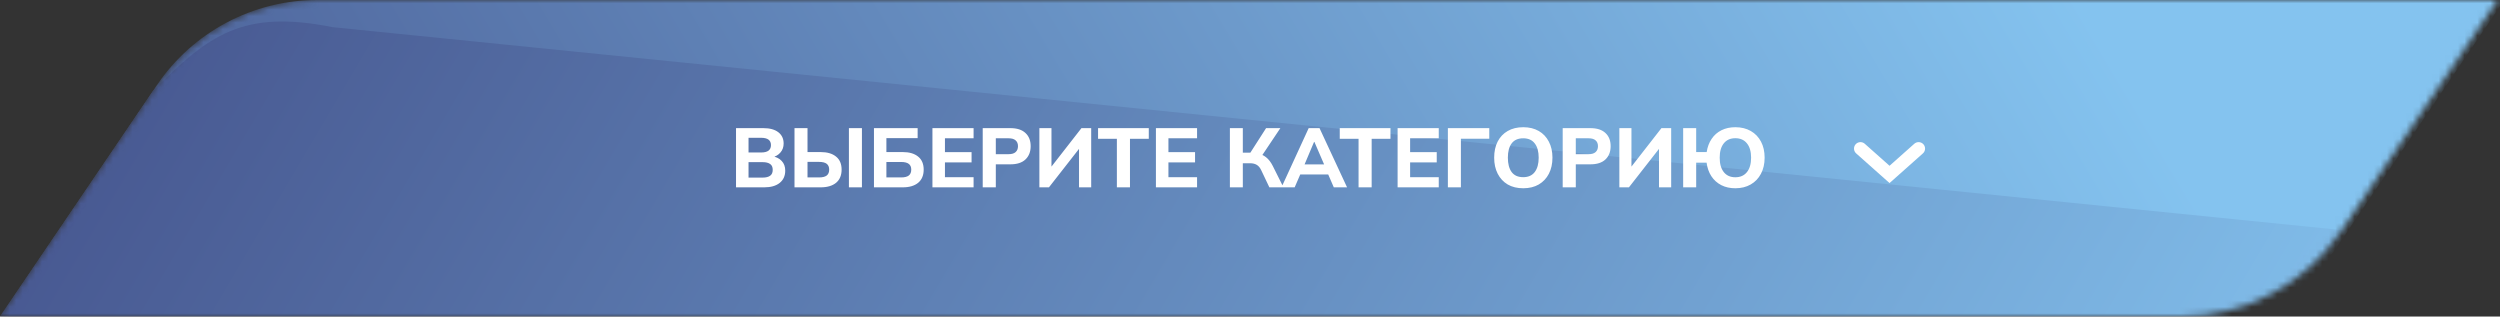
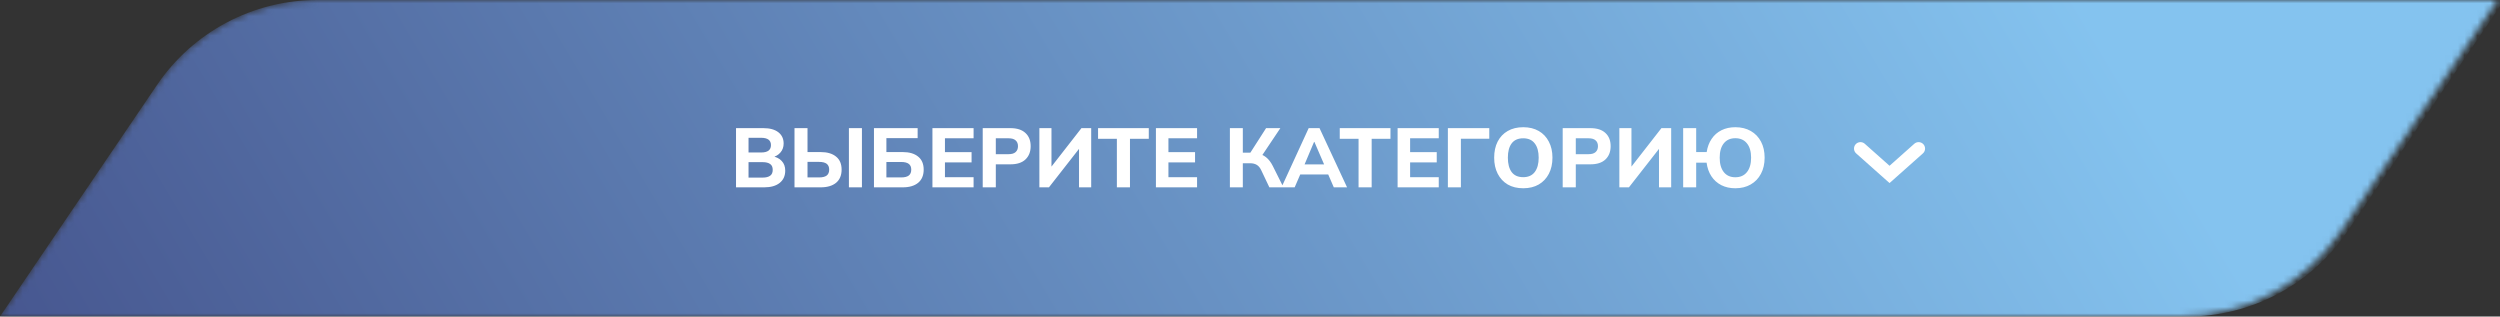
<svg xmlns="http://www.w3.org/2000/svg" width="387" height="49" viewBox="0 0 387 49" fill="none">
  <rect x="0" y="0" width="387" height="49" fill="#333333" stroke="none" />
  <mask id="mask0_138_242" style="mask-type:alpha" maskUnits="userSpaceOnUse" x="0" y="0" width="387" height="49">
    <path d="M24.295 13.165C29.877 4.931 39.178 0 49.126 0H386.661L362.366 35.835C356.784 44.069 347.483 49 337.535 49H0L24.295 13.165Z" fill="url(#paint0_linear_138_242)" />
  </mask>
  <g mask="url(#mask0_138_242)">
    <path d="M24.295 13.165C29.877 4.931 39.178 0 49.126 0H387.661L363.366 35.835C357.784 44.069 348.483 49 338.535 49H0L24.295 13.165Z" fill="url(#paint1_linear_138_242)" />
-     <path d="M51.492 4.205L363.45 35.712L354.441 49H0L23.648 14.119C32.29 5.374 37.577 1.434 51.492 4.205Z" fill="url(#paint2_linear_138_242)" />
  </g>
  <path d="M113.936 29V19.835H118.161C119.166 19.835 119.942 20.047 120.488 20.472C121.034 20.897 121.307 21.477 121.307 22.214C121.307 22.76 121.142 23.224 120.813 23.605C120.492 23.986 120.05 24.242 119.487 24.372V24.164C120.146 24.277 120.653 24.528 121.008 24.918C121.372 25.299 121.554 25.798 121.554 26.413C121.554 27.228 121.264 27.865 120.683 28.324C120.111 28.775 119.318 29 118.304 29H113.936ZM115.873 27.492H118.057C118.56 27.492 118.945 27.397 119.214 27.206C119.483 27.015 119.617 26.712 119.617 26.296C119.617 25.871 119.483 25.568 119.214 25.386C118.945 25.195 118.56 25.1 118.057 25.1H115.873V27.492ZM115.873 23.605H117.797C118.326 23.605 118.716 23.51 118.967 23.319C119.218 23.128 119.344 22.842 119.344 22.461C119.344 22.088 119.218 21.807 118.967 21.616C118.716 21.425 118.326 21.33 117.797 21.33H115.873V23.605ZM122.988 29V19.835H125.003V23.54H127.044C128.058 23.54 128.851 23.774 129.423 24.242C129.995 24.701 130.281 25.373 130.281 26.257C130.281 27.141 129.995 27.821 129.423 28.298C128.851 28.766 128.058 29 127.044 29H122.988ZM125.003 27.466H126.784C127.33 27.466 127.728 27.366 127.98 27.167C128.231 26.968 128.357 26.664 128.357 26.257C128.357 25.858 128.231 25.559 127.98 25.36C127.728 25.161 127.33 25.061 126.784 25.061H125.003V27.466ZM131.412 29V19.835H133.427V29H131.412ZM135.29 29V19.835H142.05V21.382H137.214V23.54H139.749C140.763 23.54 141.556 23.774 142.128 24.242C142.7 24.701 142.986 25.373 142.986 26.257C142.986 27.141 142.7 27.821 142.128 28.298C141.556 28.766 140.763 29 139.749 29H135.29ZM137.214 27.466H139.489C140.035 27.466 140.433 27.366 140.685 27.167C140.936 26.968 141.062 26.664 141.062 26.257C141.062 25.858 140.936 25.564 140.685 25.373C140.433 25.174 140.035 25.074 139.489 25.074H137.214V27.466ZM144.341 29V19.835H150.711V21.408H146.278V23.553H150.399V25.139H146.278V27.427H150.711V29H144.341ZM152.124 29V19.835H156.401C157.432 19.835 158.212 20.086 158.741 20.589C159.278 21.083 159.547 21.763 159.547 22.63C159.547 23.488 159.278 24.173 158.741 24.684C158.212 25.187 157.432 25.438 156.401 25.438H154.152V29H152.124ZM154.152 23.865H156.141C156.626 23.865 156.986 23.757 157.22 23.54C157.462 23.323 157.584 23.02 157.584 22.63C157.584 22.24 157.462 21.941 157.22 21.733C156.986 21.516 156.626 21.408 156.141 21.408H154.152V23.865ZM160.896 29V19.835H162.768V26.205H162.443L167.409 19.835H168.917V29H167.032V22.63H167.357L162.378 29H160.896ZM172.892 29V21.486H169.98V19.835H177.832V21.486H174.92V29H172.892ZM178.936 29V19.835H185.306V21.408H180.873V23.553H184.994V25.139H180.873V27.427H185.306V29H178.936ZM190.387 29V19.835H192.389V23.631H193.767L193.416 23.852L195.99 19.835H198.2L195.249 24.242L194.456 23.696C195.072 23.8 195.579 24.012 195.977 24.333C196.385 24.654 196.736 25.109 197.03 25.698L198.681 29H196.497L195.262 26.4C195.072 25.984 194.838 25.694 194.56 25.529C194.283 25.356 193.928 25.269 193.494 25.269H192.389V29H190.387ZM198.373 29L202.585 19.835H204.262L208.526 29H206.472L205.367 26.452L206.16 27.011H200.713L201.519 26.452L200.414 29H198.373ZM203.417 21.967L201.74 25.945L201.389 25.451H205.484L205.185 25.945L203.469 21.967H203.417ZM210.305 29V21.486H207.393V19.835H215.245V21.486H212.333V29H210.305ZM216.349 29V19.835H222.719V21.408H218.286V23.553H222.407V25.139H218.286V27.427H222.719V29H216.349ZM224.131 29V19.835H230.54V21.473H226.146V29H224.131ZM231.298 24.411C231.298 23.458 231.475 22.63 231.831 21.928C232.195 21.217 232.715 20.667 233.391 20.277C234.067 19.887 234.868 19.692 235.796 19.692C236.723 19.692 237.525 19.887 238.201 20.277C238.877 20.667 239.397 21.217 239.761 21.928C240.133 22.63 240.32 23.453 240.32 24.398C240.32 25.36 240.133 26.196 239.761 26.907C239.397 27.609 238.877 28.159 238.201 28.558C237.525 28.948 236.723 29.143 235.796 29.143C234.868 29.143 234.067 28.948 233.391 28.558C232.723 28.159 232.208 27.605 231.844 26.894C231.48 26.183 231.298 25.356 231.298 24.411ZM233.417 24.411C233.417 25.356 233.612 26.097 234.002 26.634C234.4 27.163 234.998 27.427 235.796 27.427C236.576 27.427 237.169 27.163 237.577 26.634C237.984 26.097 238.188 25.356 238.188 24.411C238.188 23.458 237.984 22.721 237.577 22.201C237.178 21.672 236.584 21.408 235.796 21.408C234.998 21.408 234.4 21.672 234.002 22.201C233.612 22.721 233.417 23.458 233.417 24.411ZM241.905 29V19.835H246.182C247.213 19.835 247.993 20.086 248.522 20.589C249.059 21.083 249.328 21.763 249.328 22.63C249.328 23.488 249.059 24.173 248.522 24.684C247.993 25.187 247.213 25.438 246.182 25.438H243.933V29H241.905ZM243.933 23.865H245.922C246.407 23.865 246.767 23.757 247.001 23.54C247.243 23.323 247.365 23.02 247.365 22.63C247.365 22.24 247.243 21.941 247.001 21.733C246.767 21.516 246.407 21.408 245.922 21.408H243.933V23.865ZM250.677 29V19.835H252.549V26.205H252.224L257.19 19.835H258.698V29H256.813V22.63H257.138L252.159 29H250.677ZM268.627 29.143C267.812 29.143 267.089 28.983 266.456 28.662C265.823 28.333 265.312 27.873 264.922 27.284C264.532 26.686 264.285 25.984 264.181 25.178H262.569V29H260.554V19.835H262.569V23.54H264.194C264.315 22.751 264.571 22.071 264.961 21.499C265.351 20.918 265.858 20.472 266.482 20.16C267.106 19.848 267.821 19.692 268.627 19.692C269.546 19.692 270.343 19.887 271.019 20.277C271.704 20.667 272.232 21.217 272.605 21.928C272.978 22.63 273.164 23.458 273.164 24.411C273.164 25.364 272.973 26.196 272.592 26.907C272.219 27.618 271.691 28.168 271.006 28.558C270.33 28.948 269.537 29.143 268.627 29.143ZM268.627 27.44C269.398 27.44 269.996 27.176 270.421 26.647C270.854 26.11 271.071 25.364 271.071 24.411C271.071 23.458 270.854 22.717 270.421 22.188C269.996 21.659 269.398 21.395 268.627 21.395C267.864 21.395 267.271 21.659 266.846 22.188C266.421 22.717 266.209 23.458 266.209 24.411C266.209 25.364 266.421 26.11 266.846 26.647C267.271 27.176 267.864 27.44 268.627 27.44Z" fill="white" />
  <path d="M288 23L292.5 27L297 23" stroke="white" stroke-width="2" stroke-linecap="round" />
  <defs>
    <linearGradient id="paint0_linear_138_242" x1="321.125" y1="-7.14152e-06" x2="62.208" y2="153.756" gradientUnits="userSpaceOnUse">
      <stop stop-color="#84C3EF" />
      <stop offset="1" stop-color="#475790" />
    </linearGradient>
    <linearGradient id="paint1_linear_138_242" x1="321.956" y1="-7.14152e-06" x2="62.719" y2="154.344" gradientUnits="userSpaceOnUse">
      <stop stop-color="#84C3EF" />
      <stop offset="1" stop-color="#475790" />
    </linearGradient>
    <linearGradient id="paint2_linear_138_242" x1="379.716" y1="59.837" x2="85.707" y2="-113.187" gradientUnits="userSpaceOnUse">
      <stop stop-color="#84C3EF" />
      <stop offset="1" stop-color="#475790" />
    </linearGradient>
  </defs>
</svg>